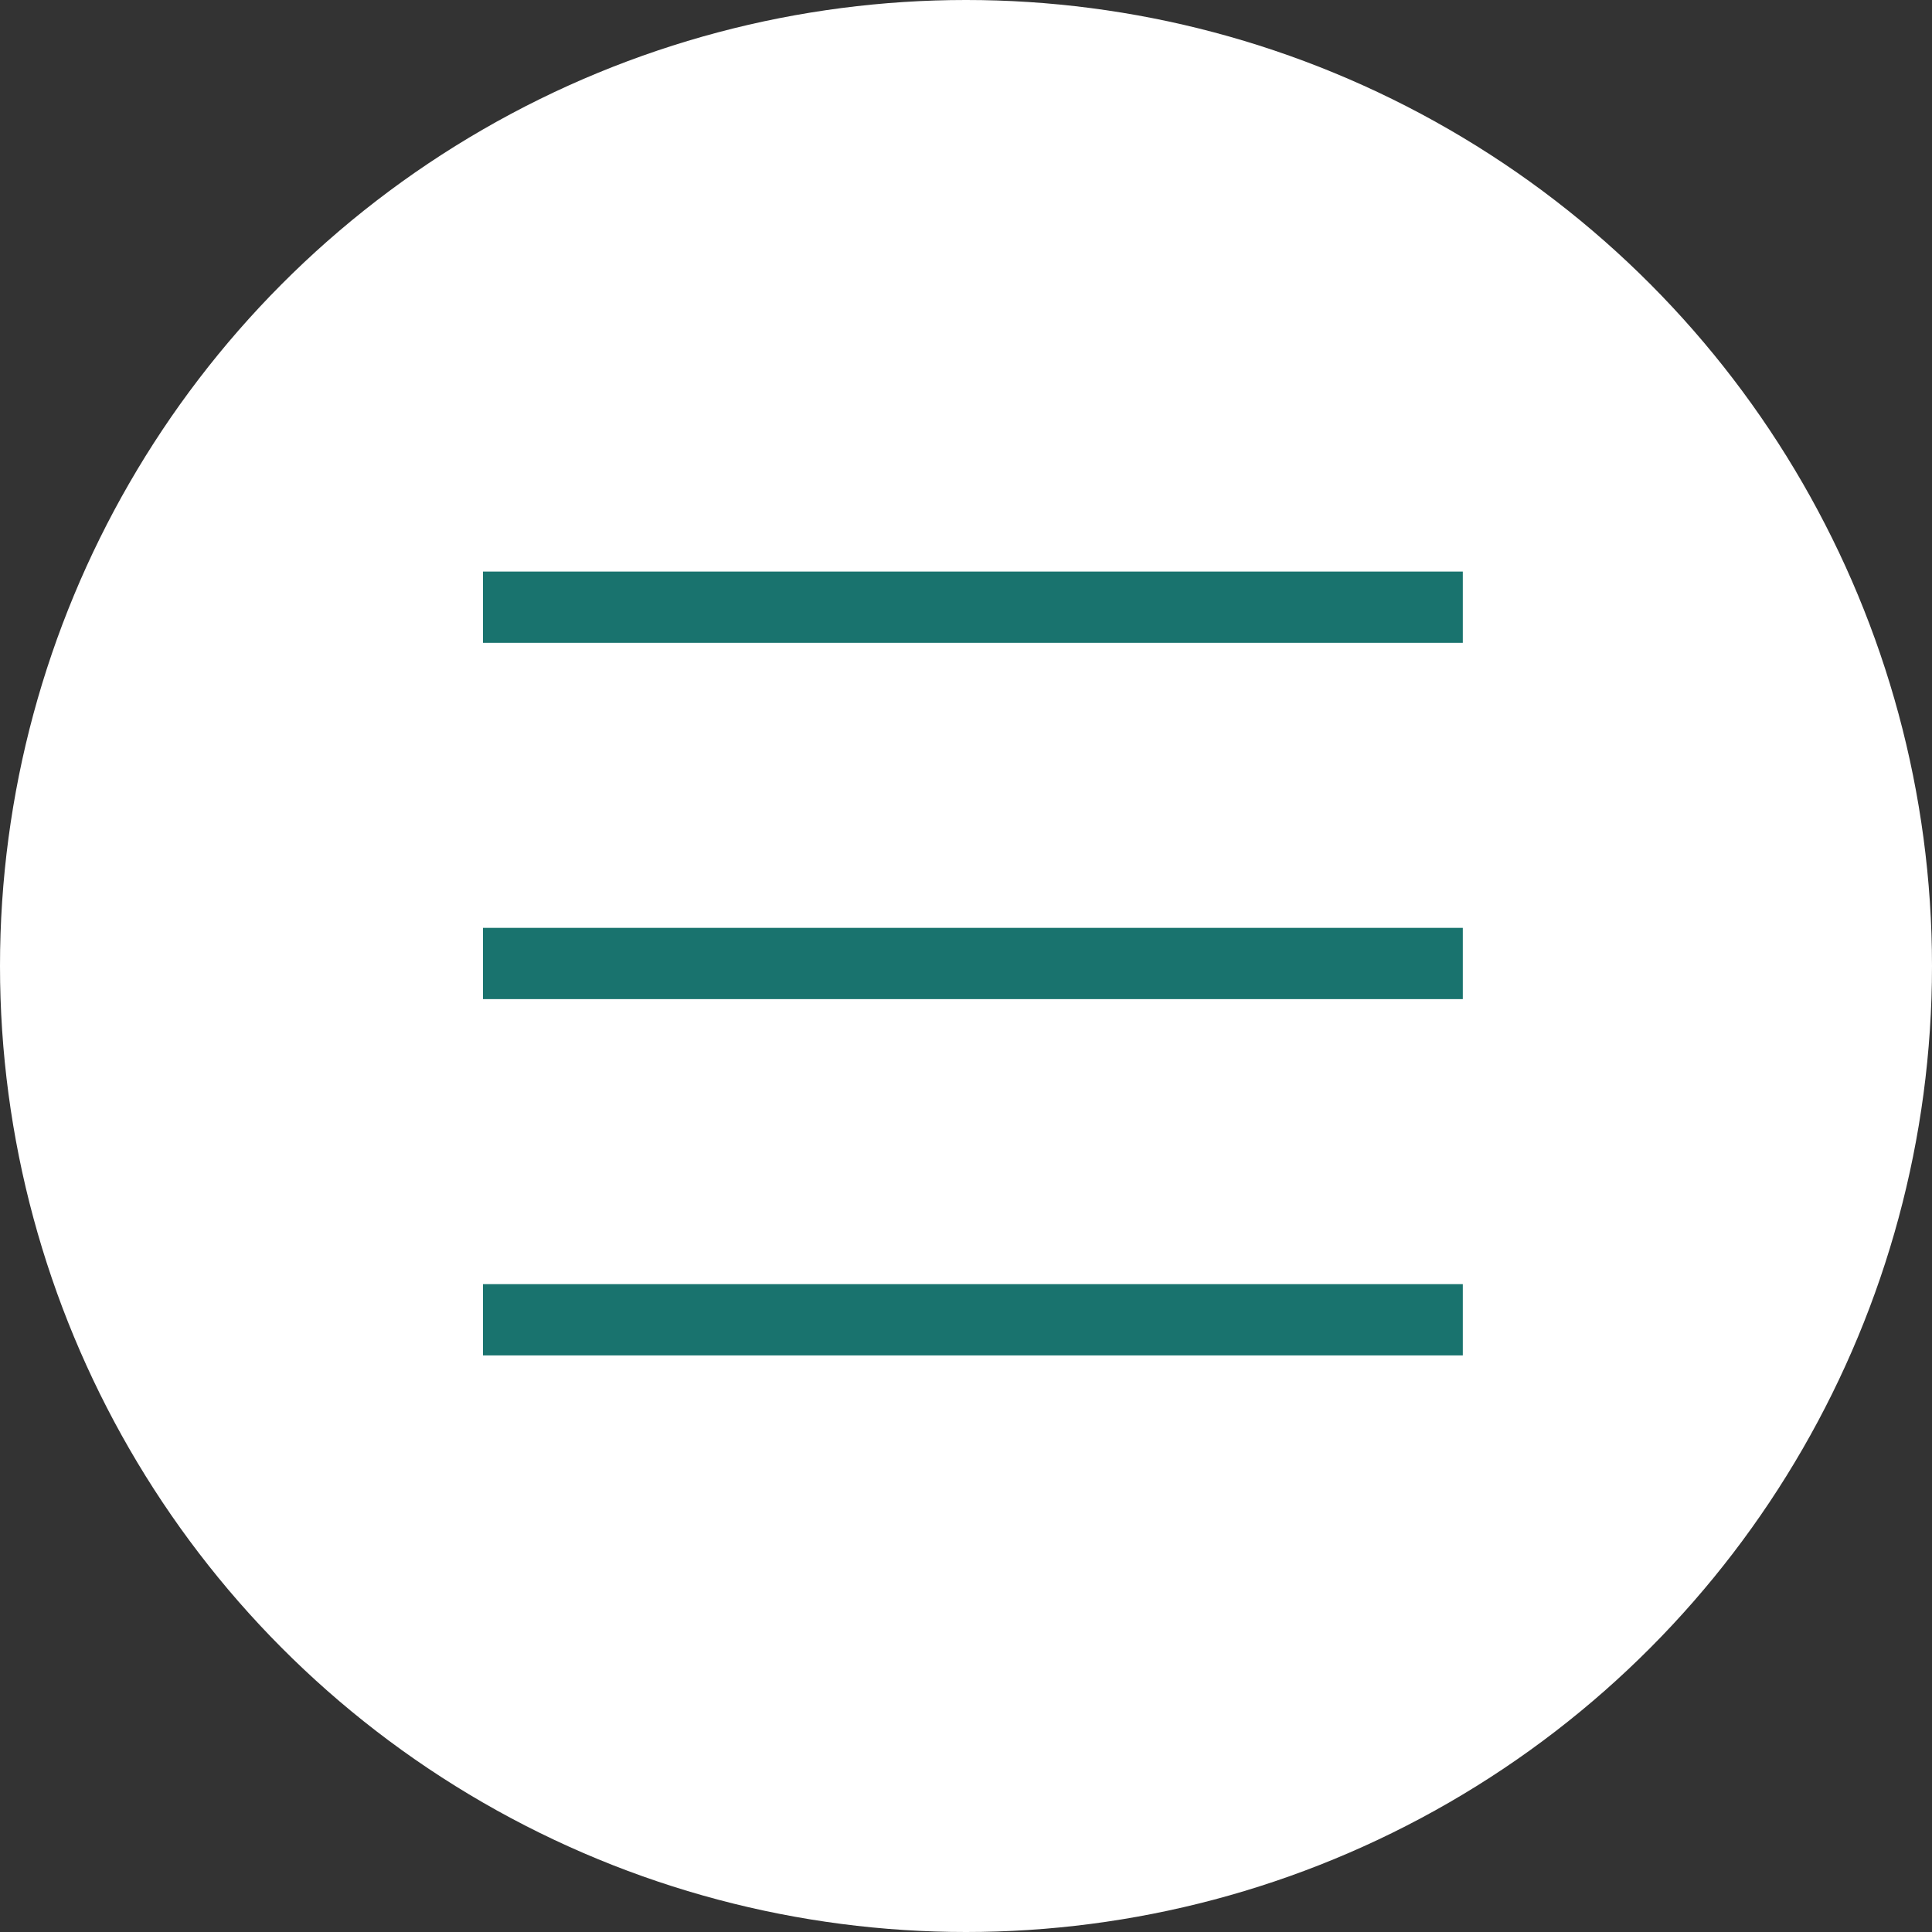
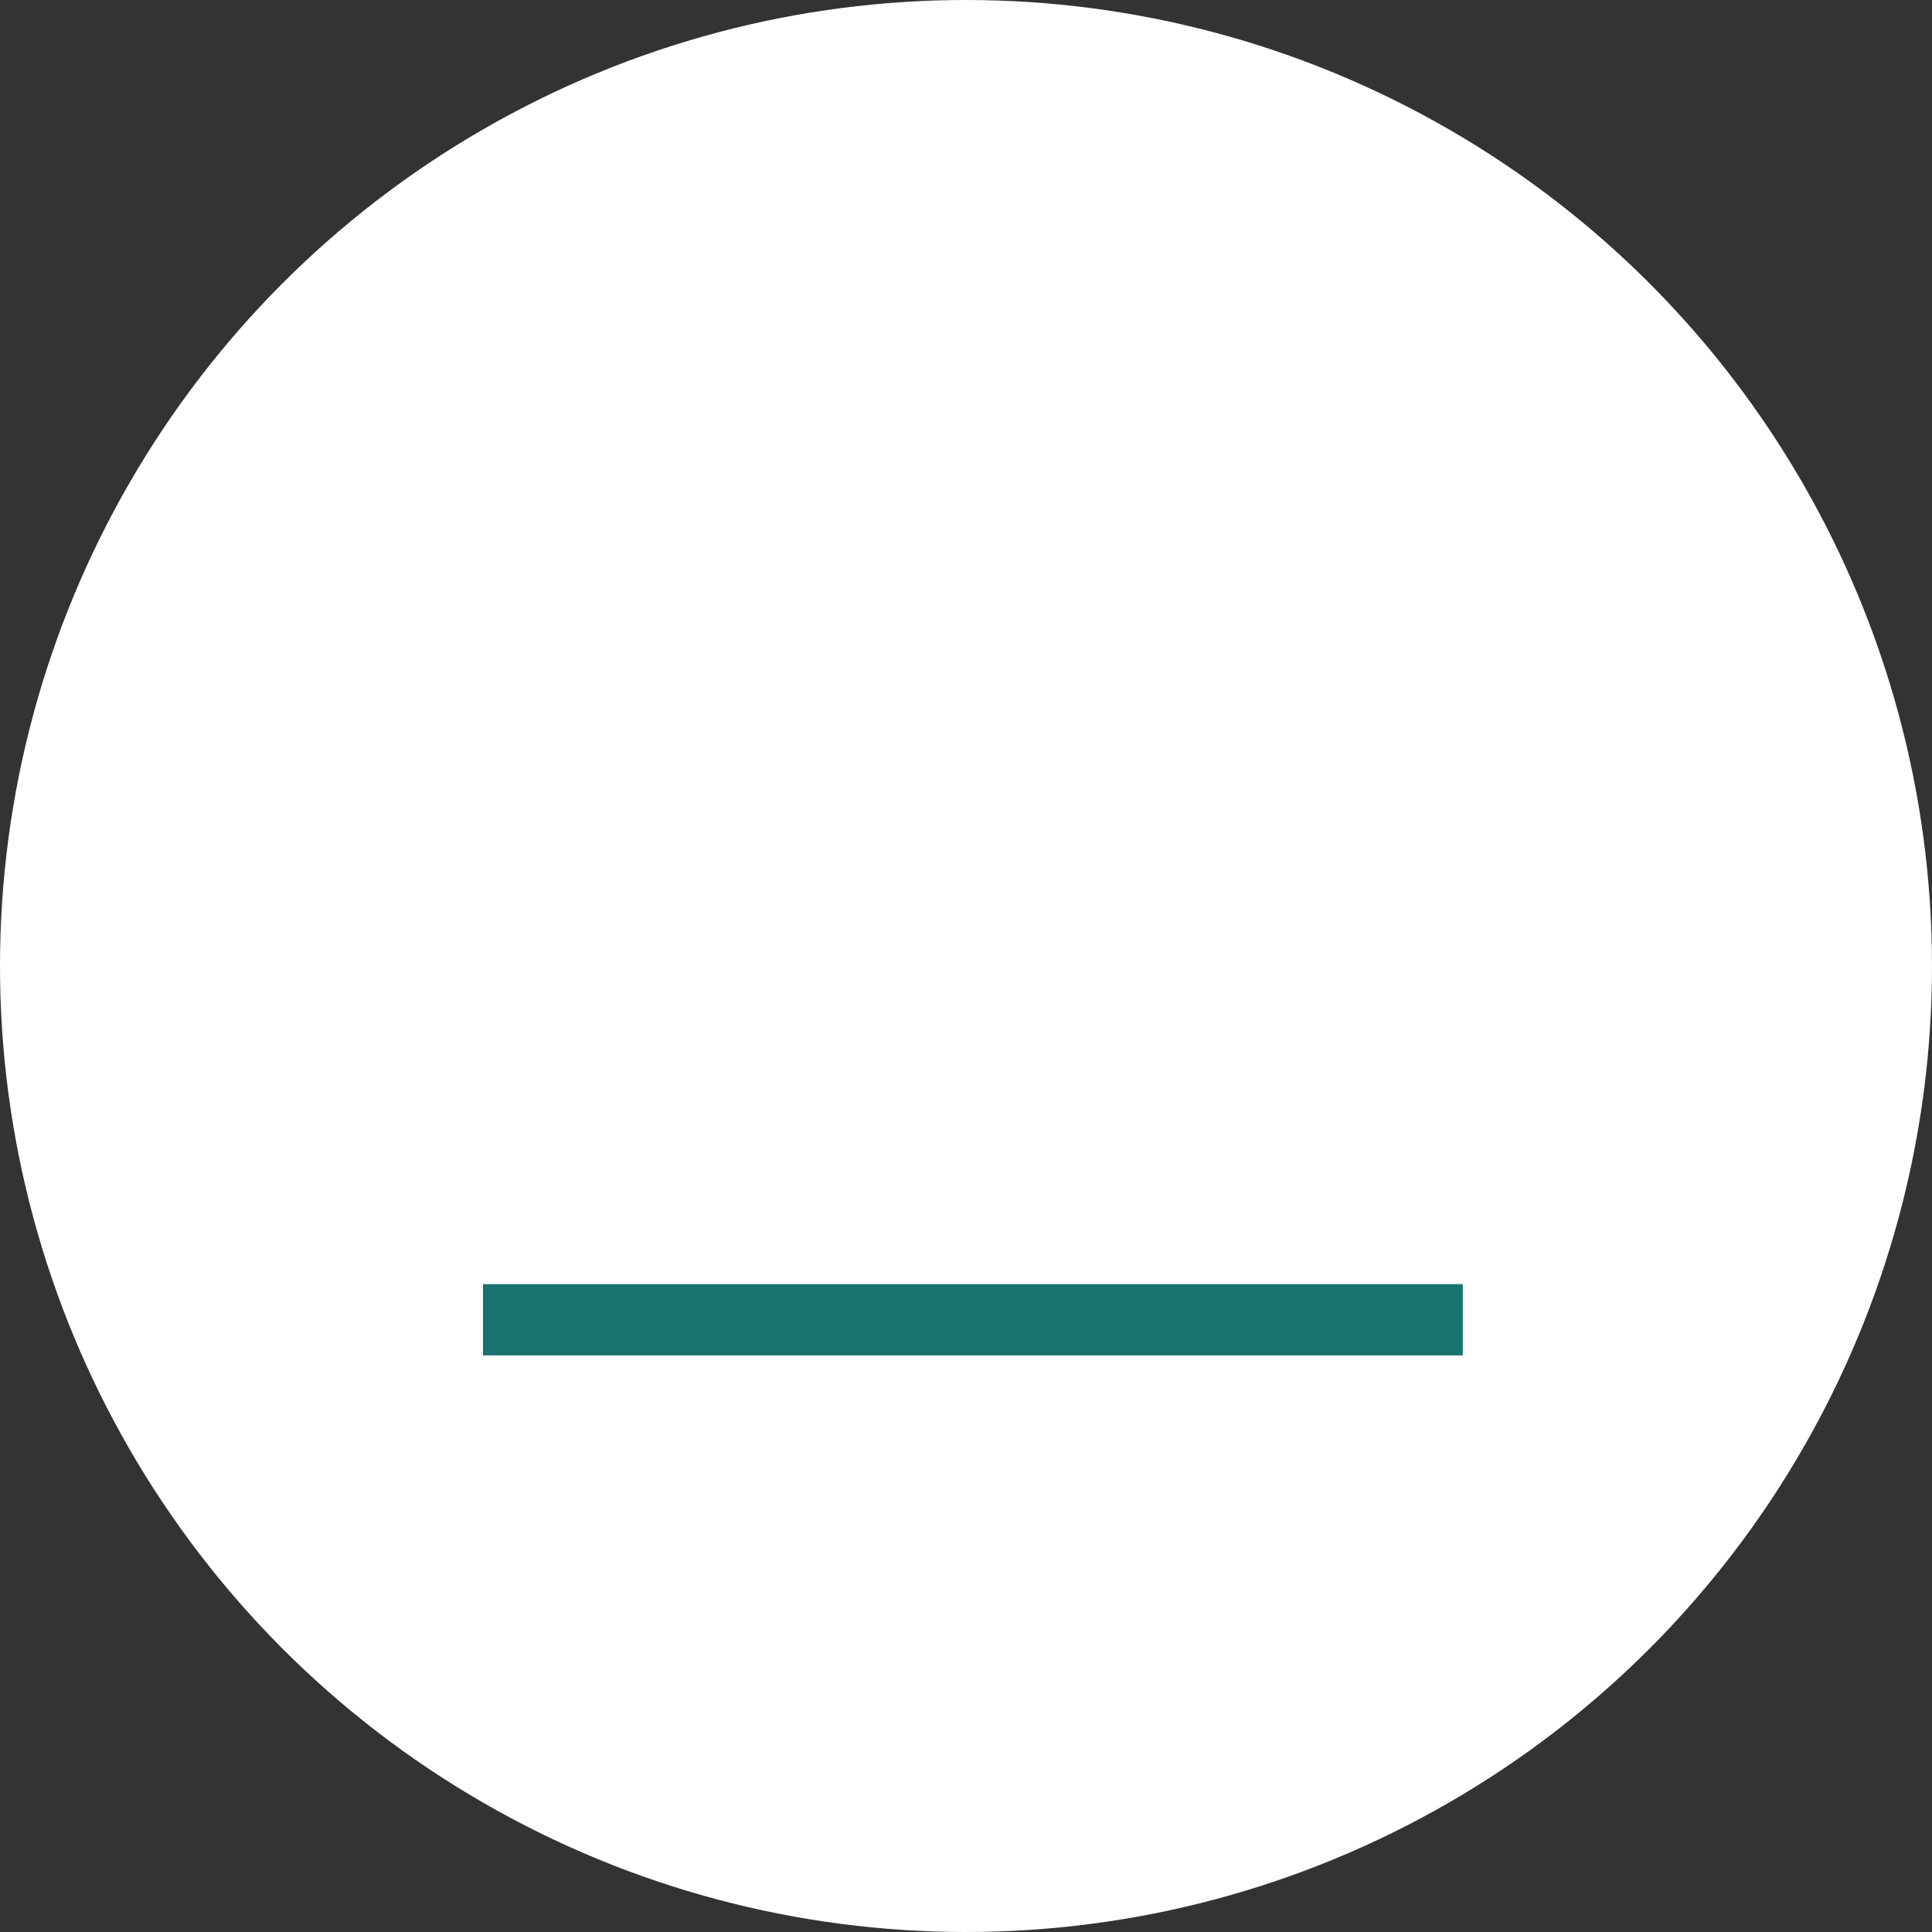
<svg xmlns="http://www.w3.org/2000/svg" width="140" height="140" viewBox="0 0 140 140" fill="none">
  <rect x="0" y="0" width="140" height="140" fill="#333333" stroke="none" />
  <circle cx="70" cy="70" r="70" fill="white" />
-   <path d="M35 44H106" stroke="#19736E" stroke-width="5.164" />
-   <path d="M35 69.818H106" stroke="#19736E" stroke-width="5.164" />
  <path d="M35 95.636H106" stroke="#19736E" stroke-width="5.164" />
</svg>